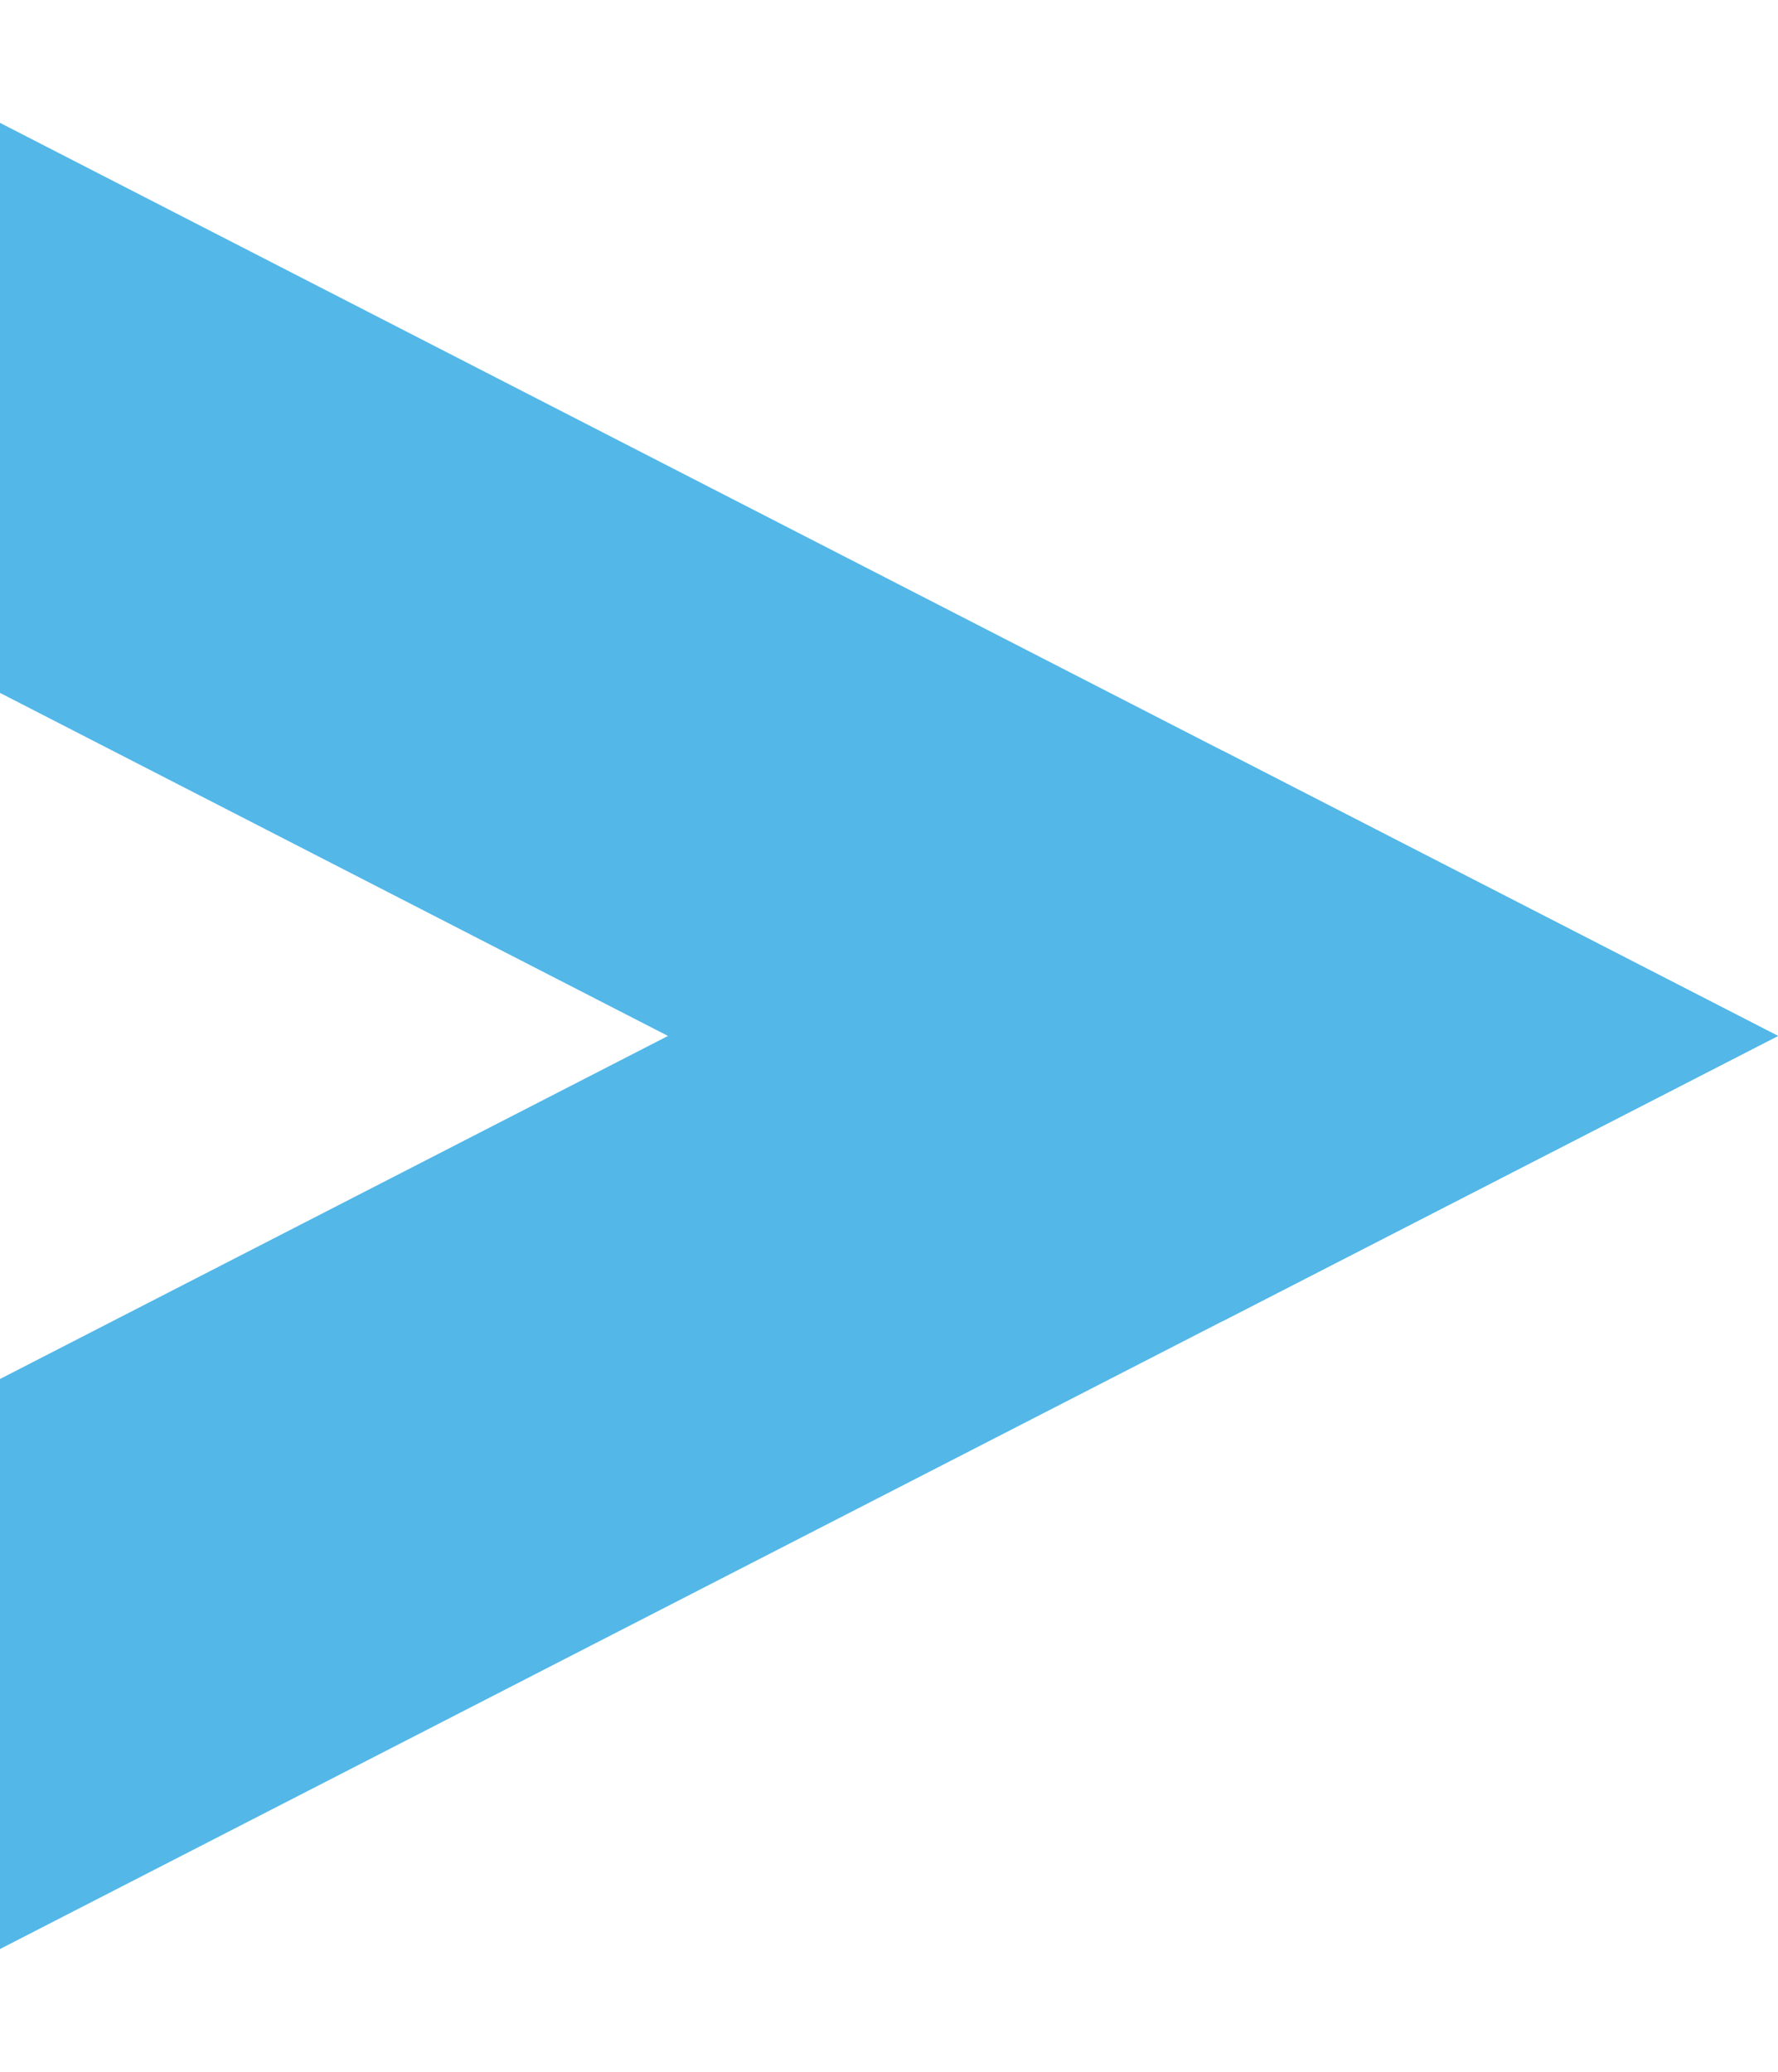
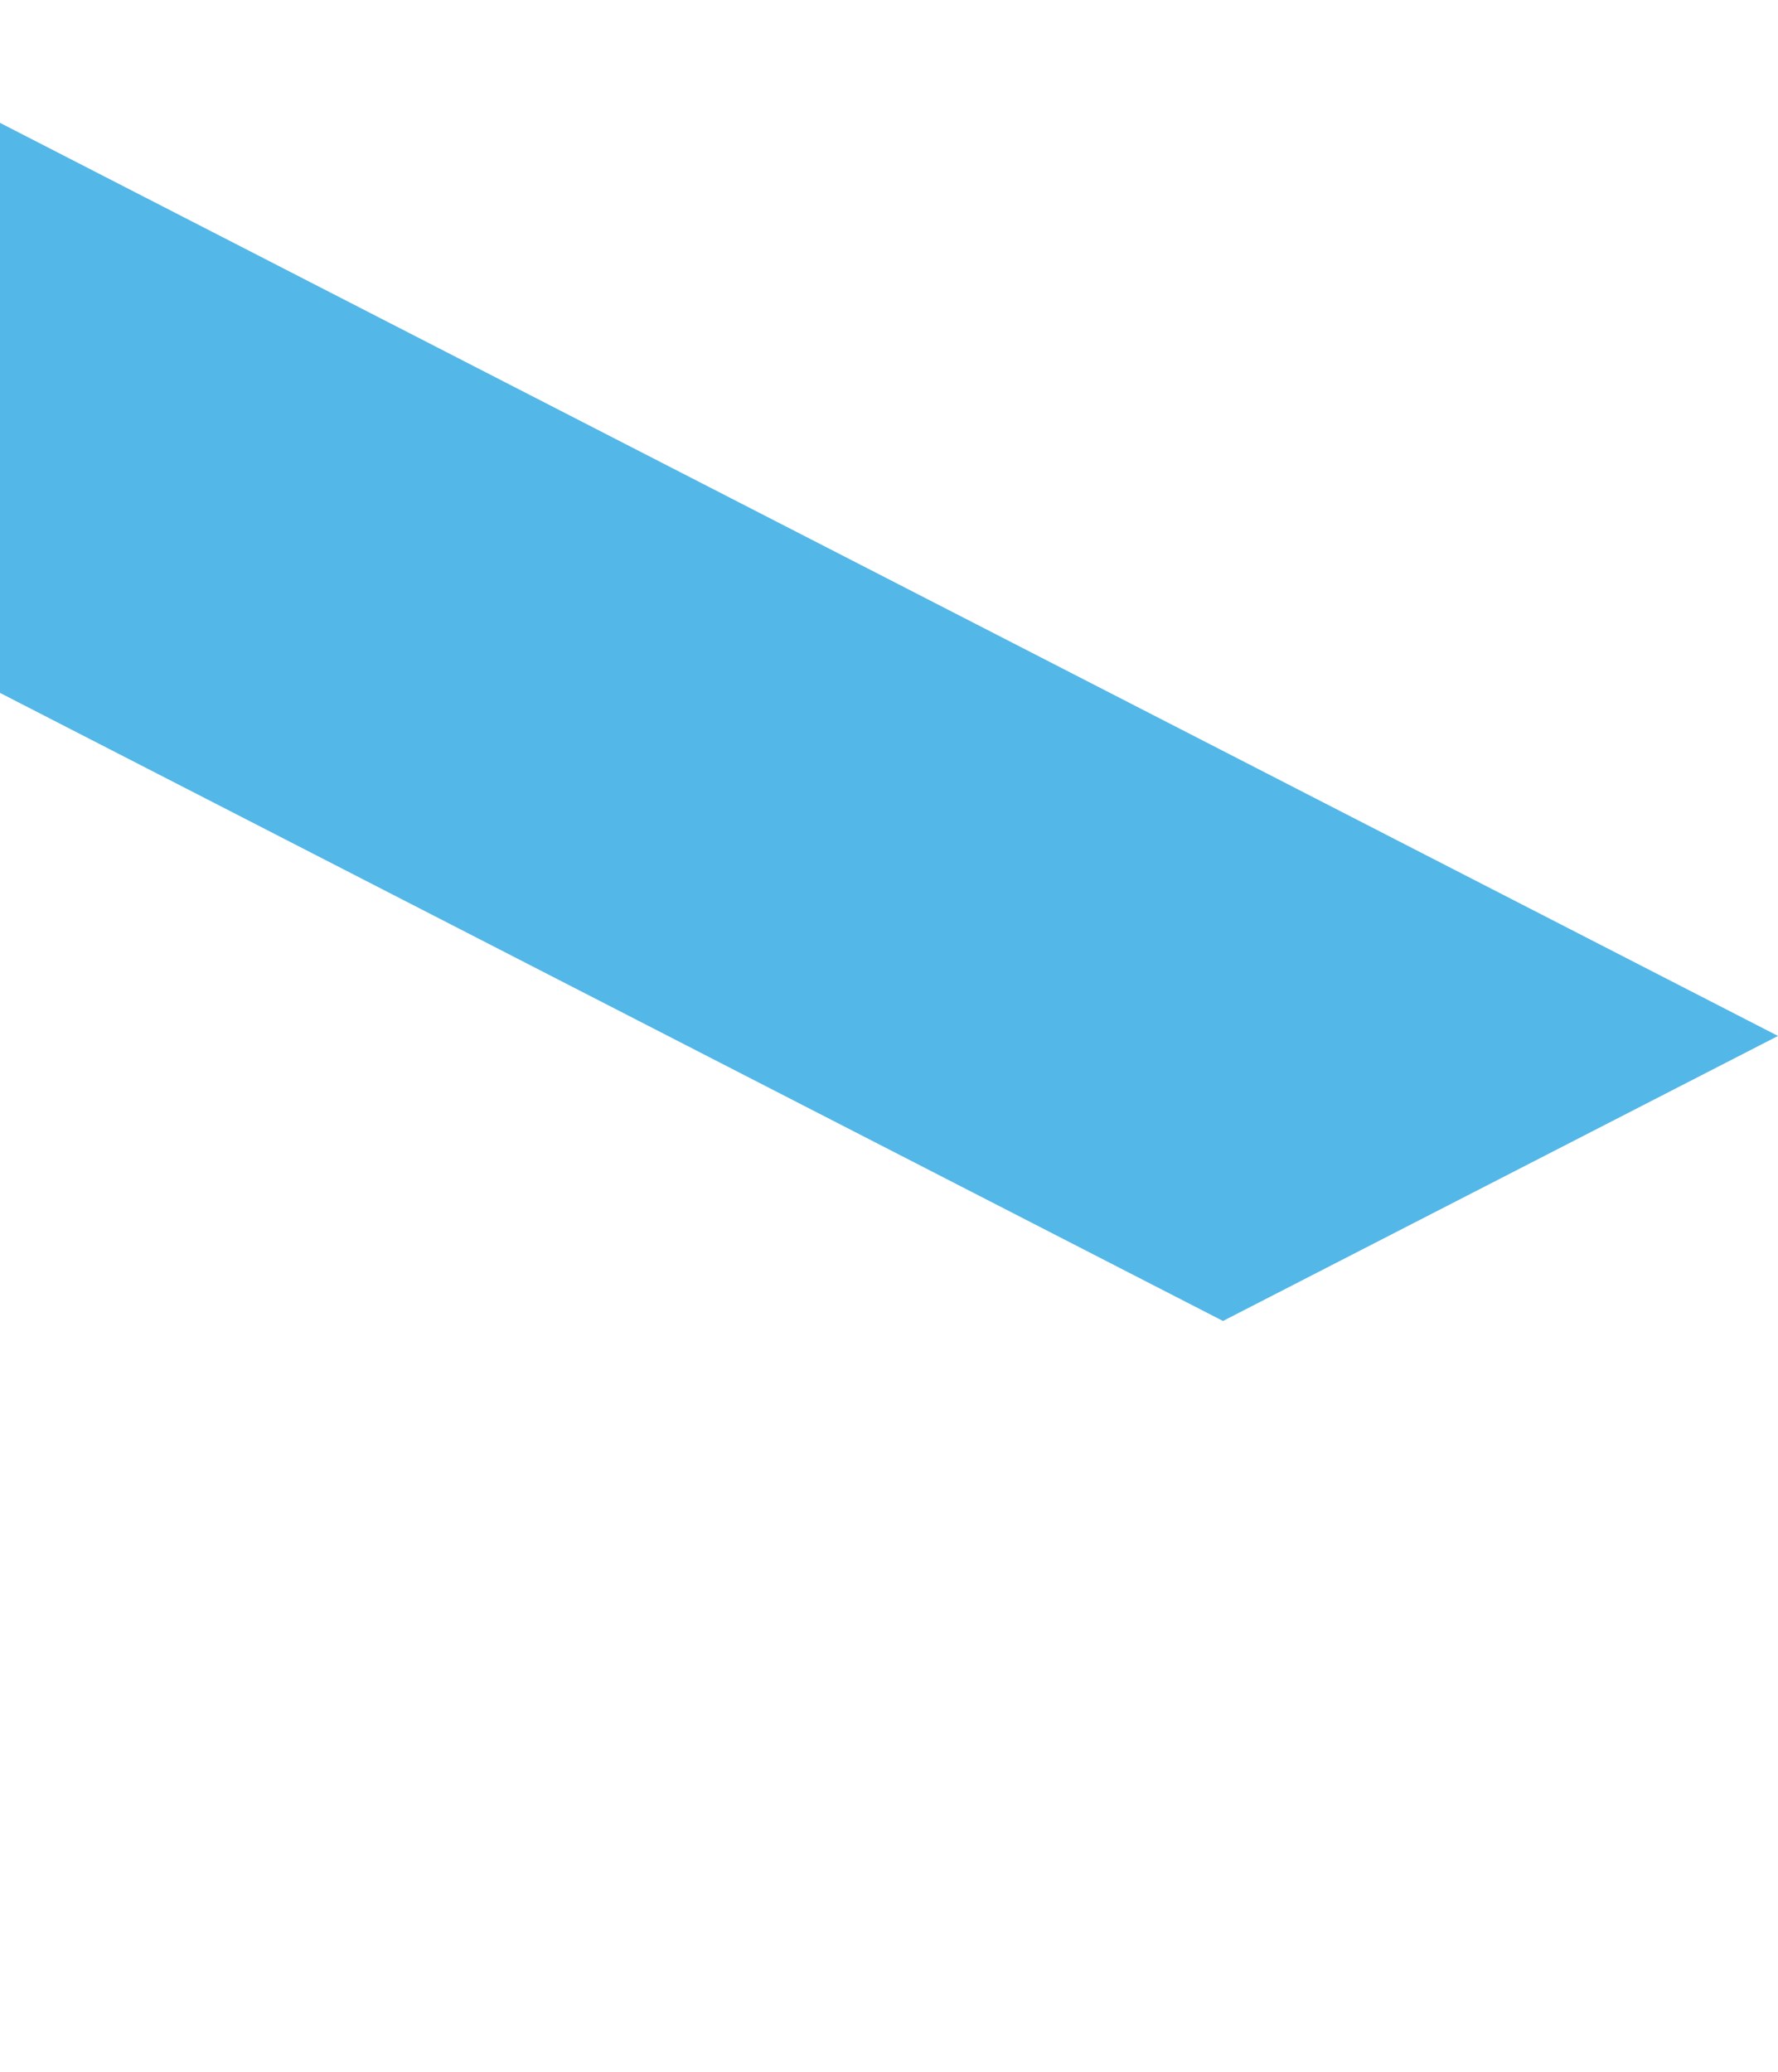
<svg xmlns="http://www.w3.org/2000/svg" width="327" height="381" viewBox="0 0 327 381" fill="none">
-   <path d="M327 190.5L224.926 242.913L-44 381L-44 276.175L122.852 190.5L224.926 138.087L327 190.5Z" fill="#53B7E8" />
-   <path d="M327 190.5L224.926 138.087L-44 -3.24339e-05L-44 104.825L122.852 190.5L224.926 242.913L327 190.5Z" fill="#53B7E8" />
+   <path d="M327 190.5L224.926 138.087L-44 -3.24339e-05L-44 104.825L122.852 190.5L224.926 242.913L327 190.5" fill="#53B7E8" />
</svg>